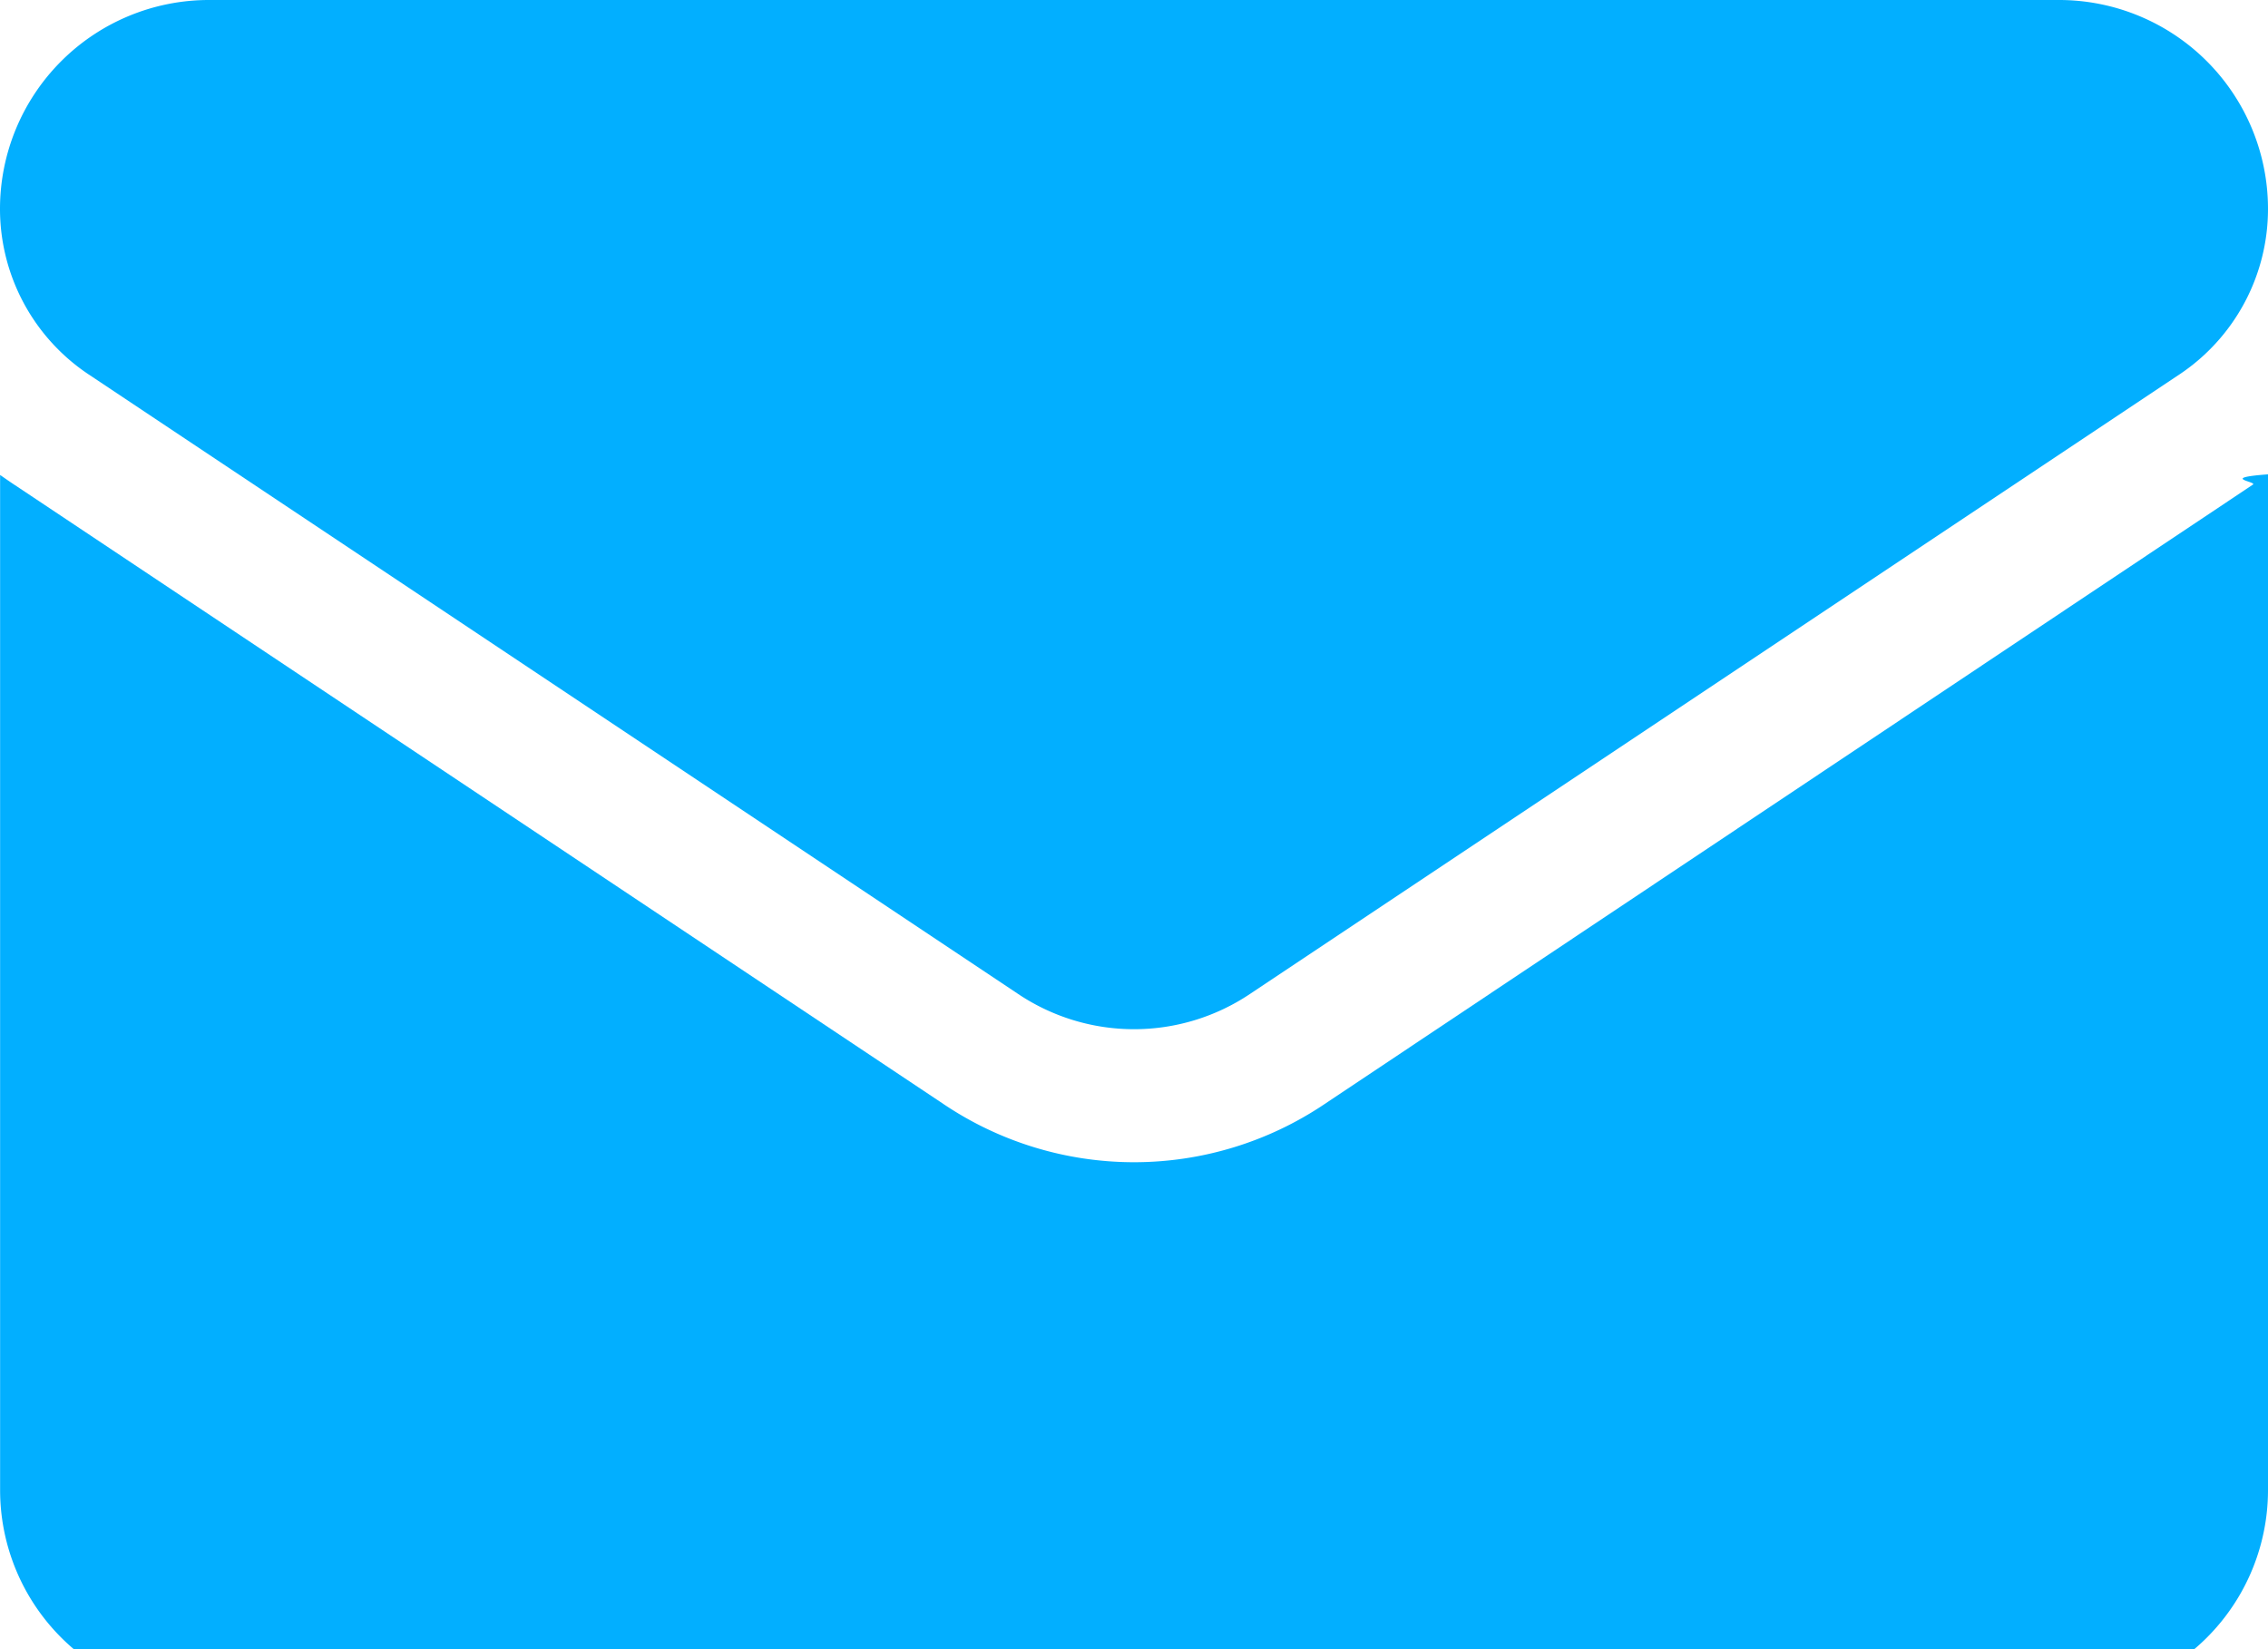
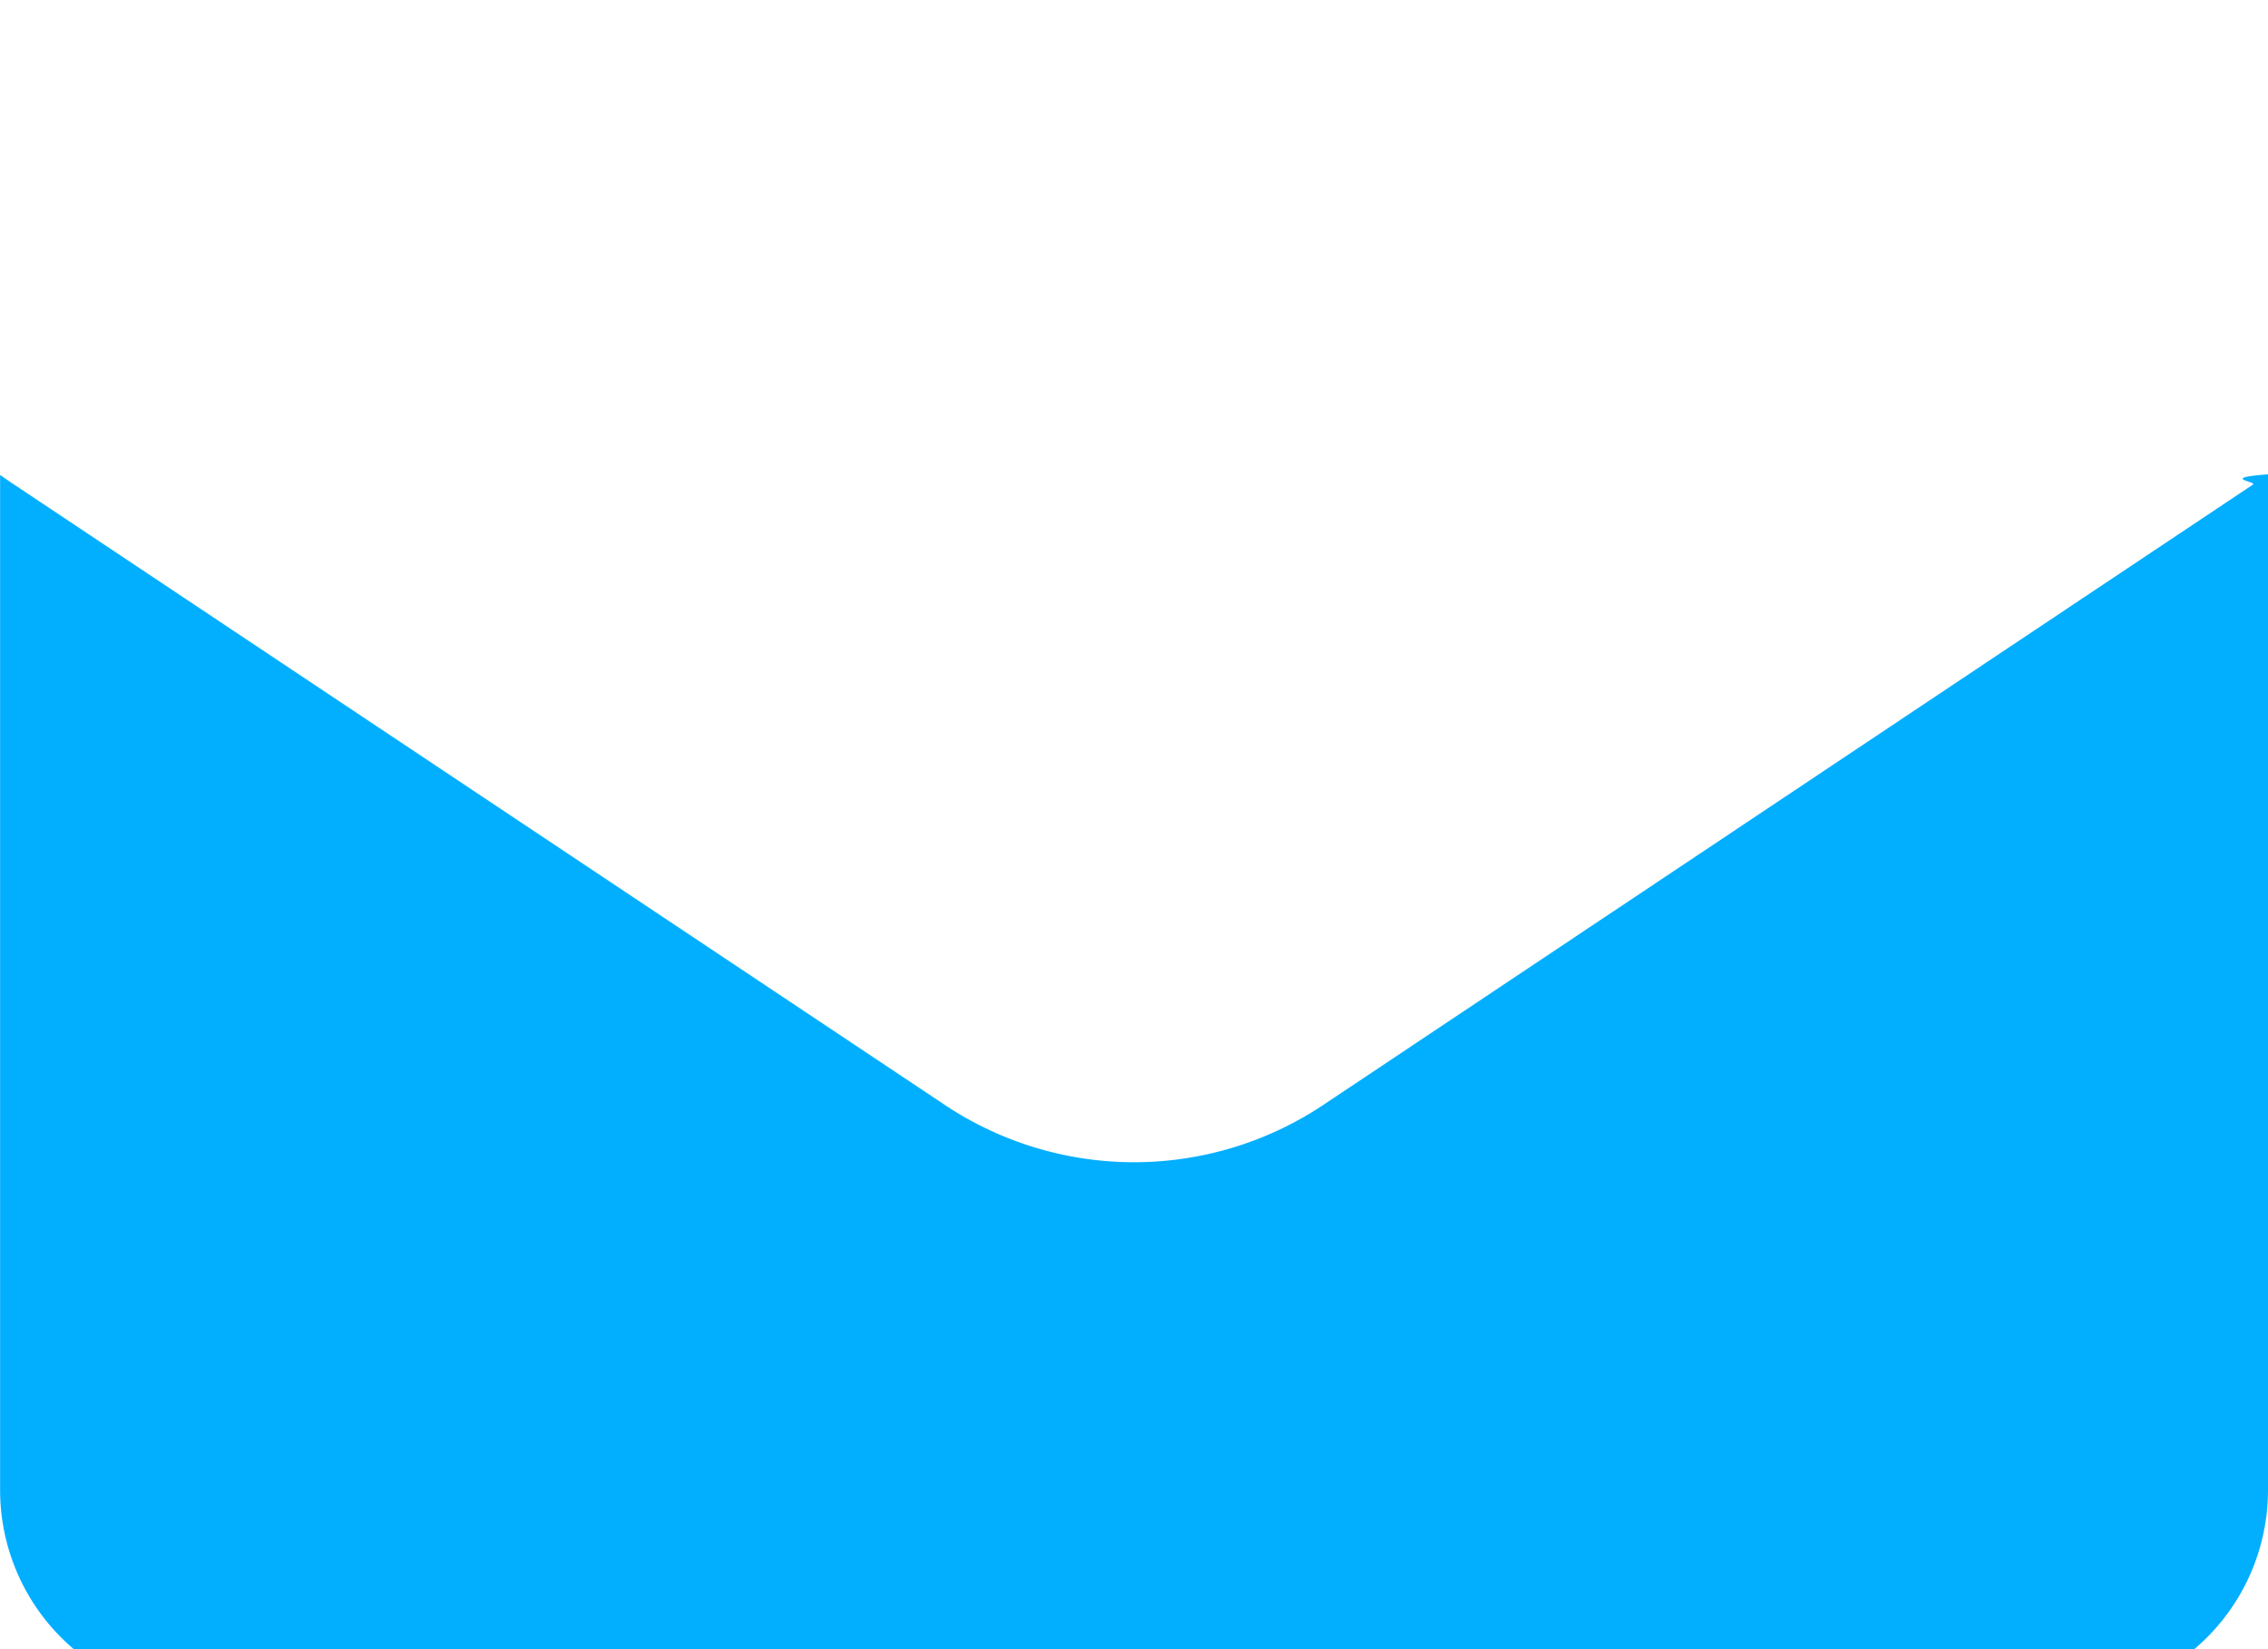
<svg xmlns="http://www.w3.org/2000/svg" id="email" width="22" height="16" viewBox="0 0 22 16" role="img" preserveAspectRatio="xMidYMid meet">
  <path id="Path_55" d="M12.839,177.516a3.309,3.309,0,0,1-3.677,0l-9.015-6.01c-.05-.033-.1-.068-.146-.1v9.848a2.025,2.025,0,0,0,2.025,2.025H19.975A2.025,2.025,0,0,0,22,181.25V171.4c-.48.036-.1.071-.147.1Z" transform="translate(0 -166.798)" fill="#02afff" />
-   <path id="Path_56" d="M.862,67.9l9.015,6.01a2.02,2.02,0,0,0,2.247,0l9.015-6.01A1.93,1.93,0,0,0,22,66.291a2.027,2.027,0,0,0-2.025-2.025H2.025A2.027,2.027,0,0,0,0,66.292,1.93,1.93,0,0,0,.862,67.9Z" transform="translate(0 -64.266)" fill="#02afff" />
</svg>